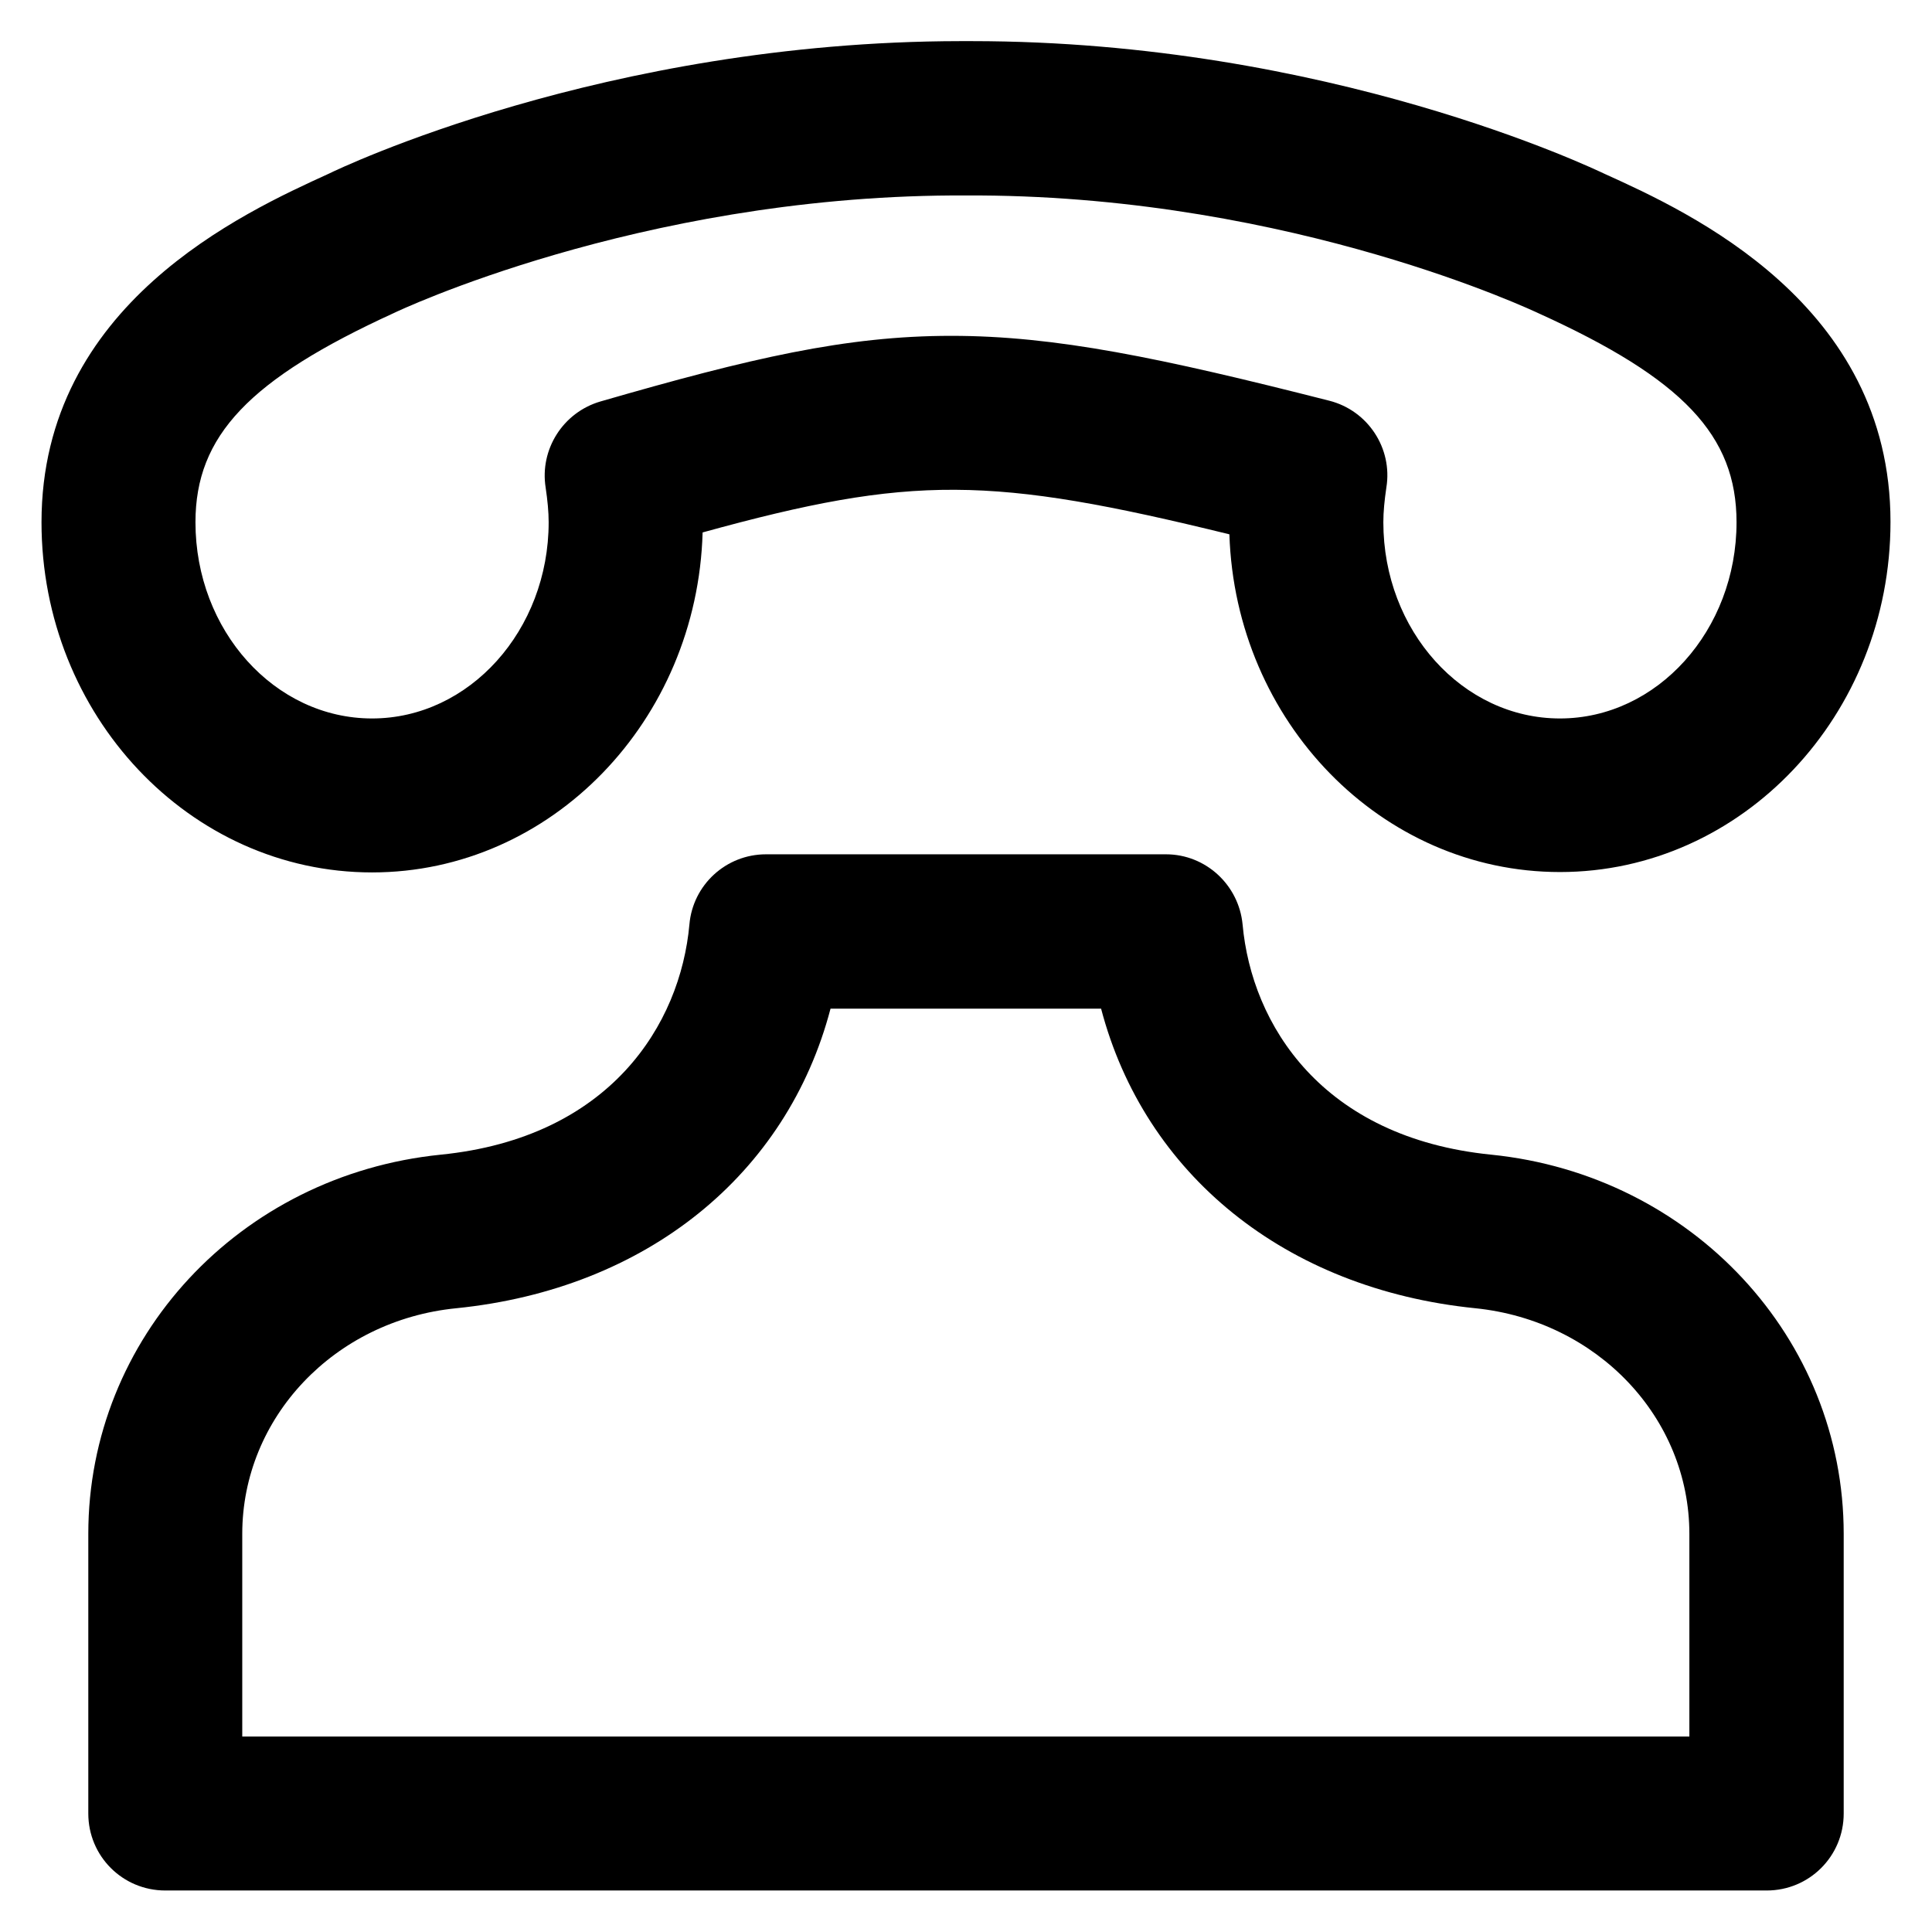
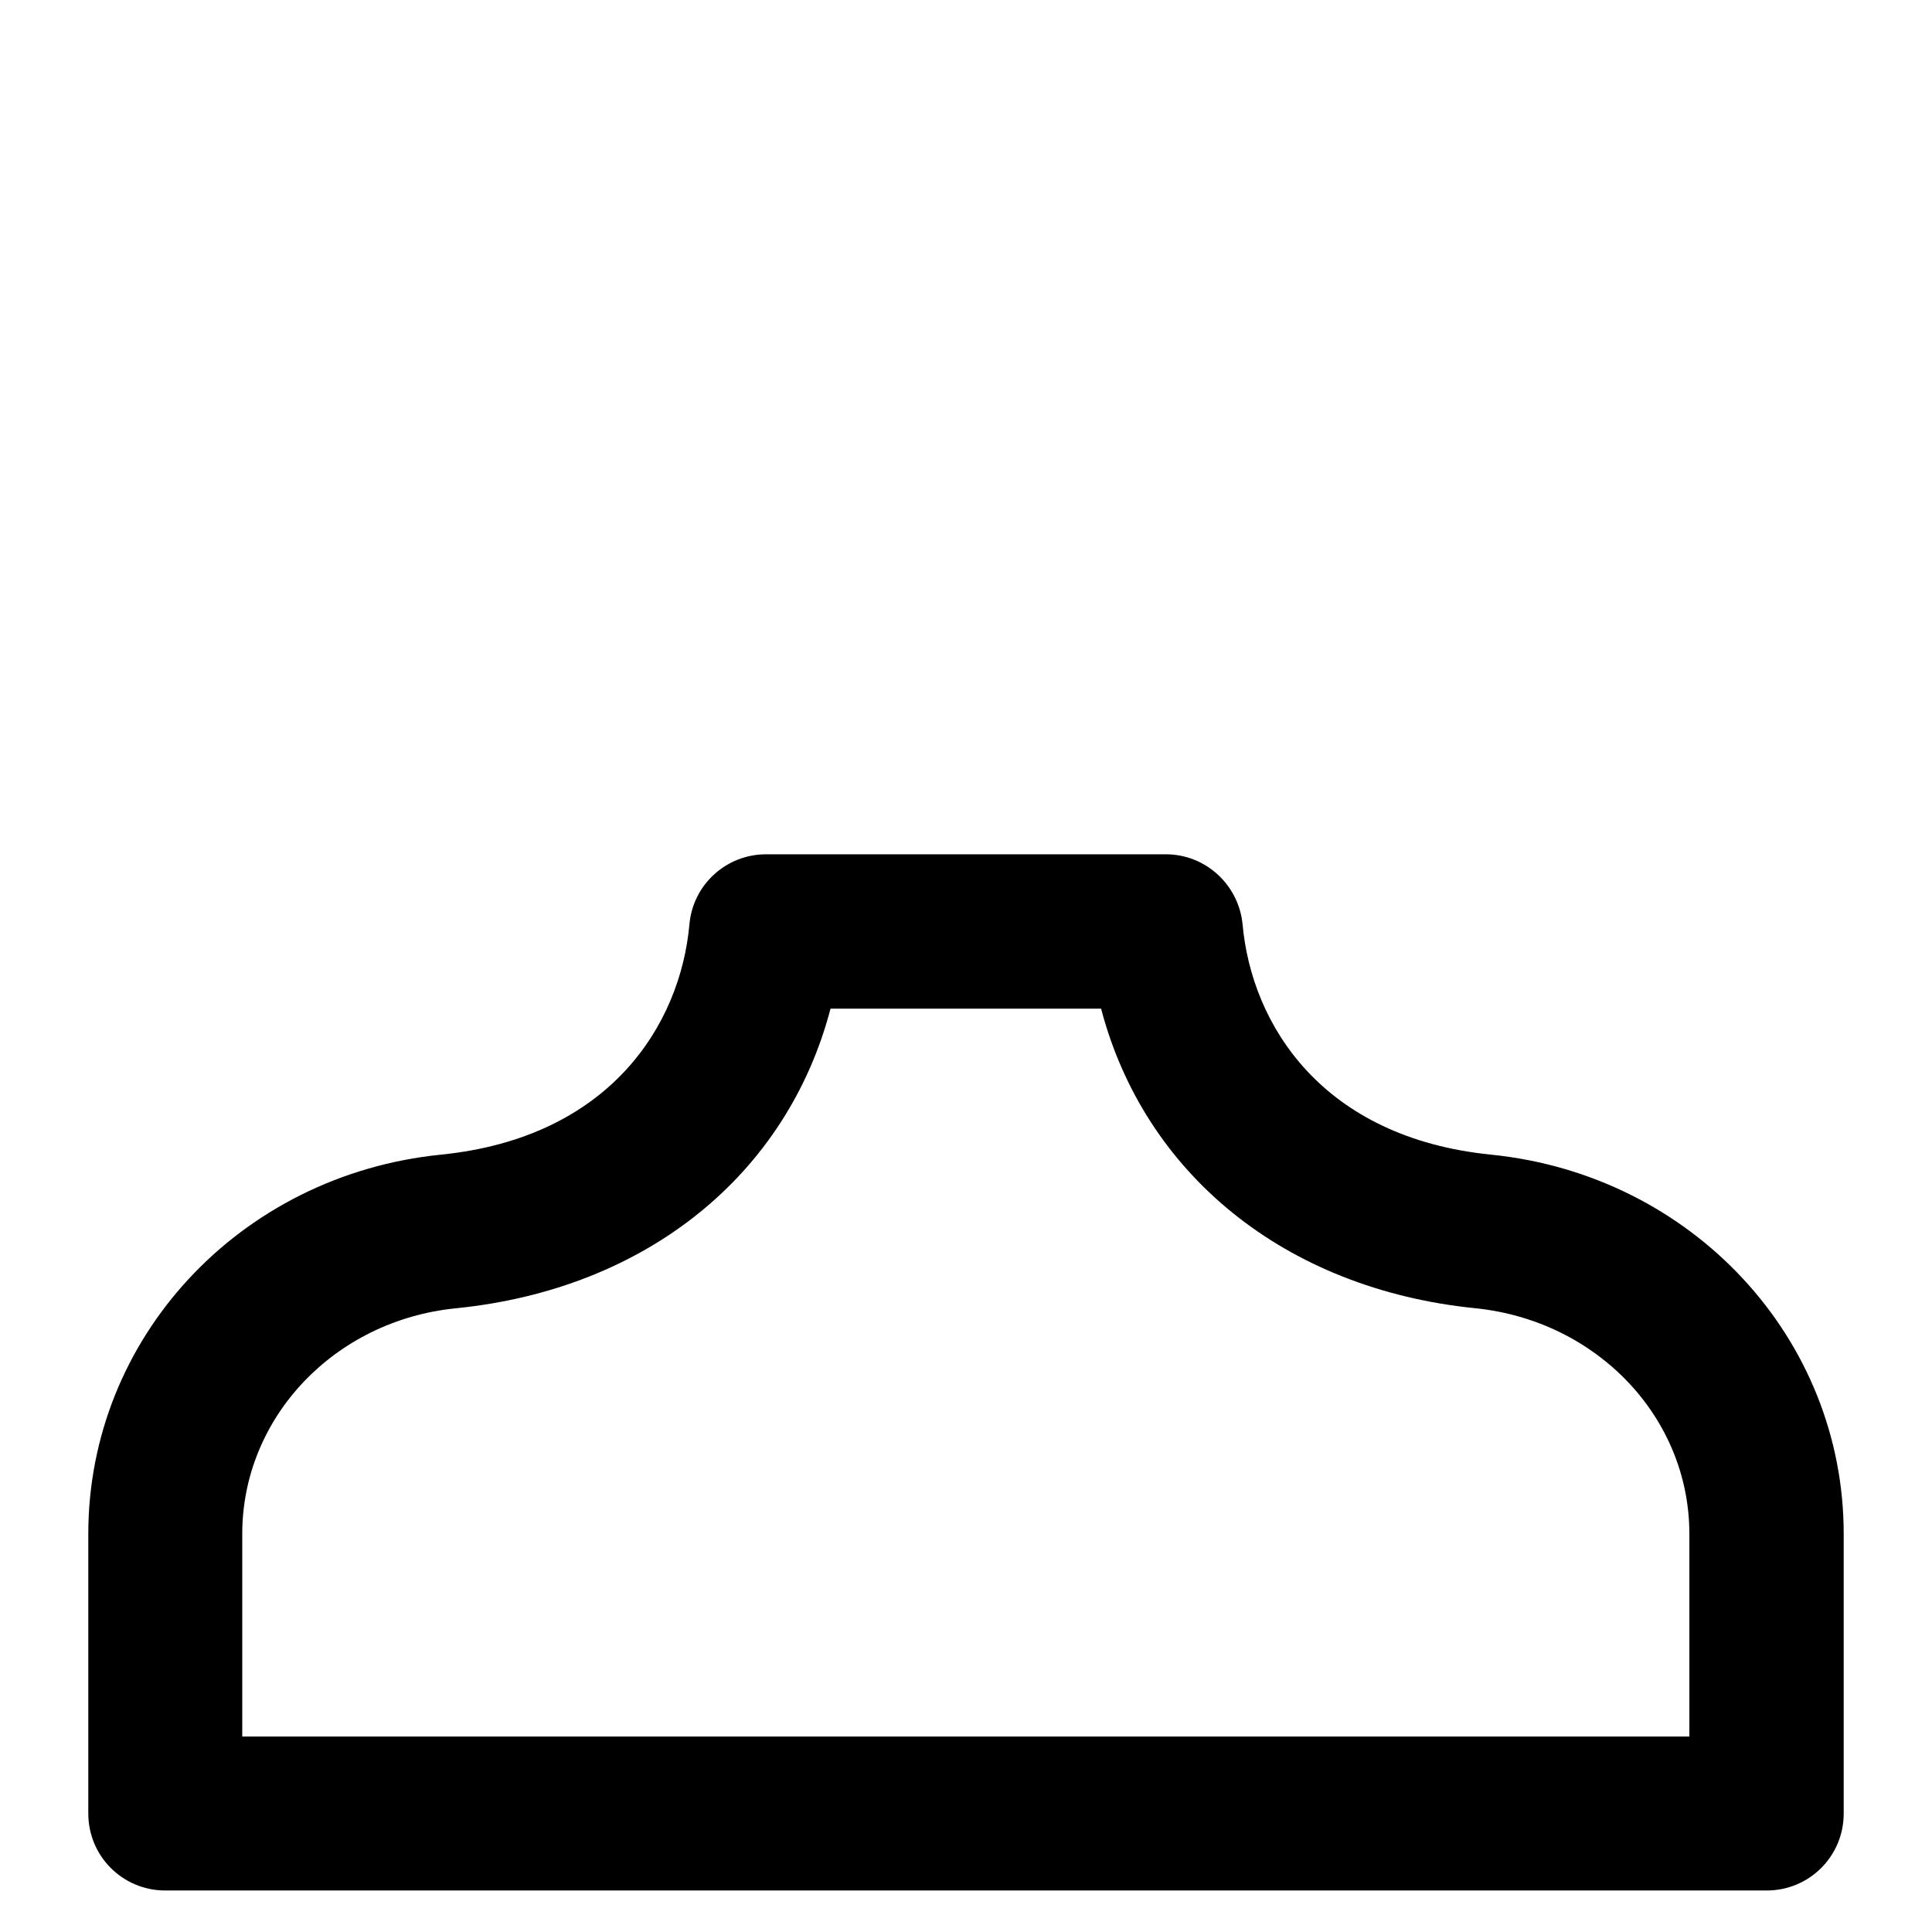
<svg xmlns="http://www.w3.org/2000/svg" fill="#000000" height="800px" width="800px" version="1.1" viewBox="0 0 512 512" enable-background="new 0 0 512 512">
  <g>
    <g>
-       <path d="m104.5,82.9c0.6-0.3 64.3-30.6 147.8-31.1 0.3,0 7.1,0 7.4,0 83.5,0.5 147.1,30.8 148.2,31.3 38.1,17.3 52.3,32.3 52.3,55.3 0,28.6-21,52-46.8,52-25.8,0-46.8-23.3-46.8-52 0-2.8 0.3-5.8 0.8-9.2 1.7-10.4-4.9-20.4-15.1-23-44.8-11.4-72.6-17.2-100.2-17.2-27.9,0-53.2,5.9-93,17.4-9.9,2.9-16.1,12.7-14.5,22.8 0.5,3.4 0.8,6.4 0.8,9.2 0,28.6-21,52-46.8,52-25.8,0-46.8-23.3-46.8-52-1.42109e-14-22.9 14.2-37.9 52.7-55.5zm-5.9,148.3c47.5,0 86.2-40.2 87.6-90.1 55.5-15.3 76.4-15 139.6,0.5 1.6,49.7 40.3,89.5 87.6,89.5 48.3,0 87.6-41.6 87.6-92.8 0-57.8-53.4-82.1-75.7-92.2-3-1.4-73.4-35.2-167.8-35.2h-3c-94.4,0.1-164.9,33.9-167.3,35.1-22.8,10.4-76.2,34.7-76.2,92.4 0,51.2 39.3,92.8 87.6,92.8z" />
      <path d="m447.8,460.2h-383.6v-53.7c1.42109e-14-30.8 24.4-56.6 56.7-59.8 50.5-5.1 87.7-35.5 99.2-79.4h71.7c11.5,43.8 48.7,74.3 99.2,79.4 32.3,3.3 56.7,29 56.7,59.8v53.7h0.1zm-52.6-154.2c-44.9-4.5-63.5-34.5-65.9-61-1-10.5-9.8-18.6-20.3-18.6h-106c-10.6,0-19.4,8.1-20.3,18.6-2.4,26.5-21,56.5-65.9,61-53.3,5.4-93.4,48.6-93.4,100.5v74.1c0,11.3 9.1,20.4 20.4,20.4h424.4c11.3,0 20.4-9.1 20.4-20.4v-74.1c1.13687e-13-51.9-40.2-95.1-93.4-100.5z" />
    </g>
  </g>
</svg>